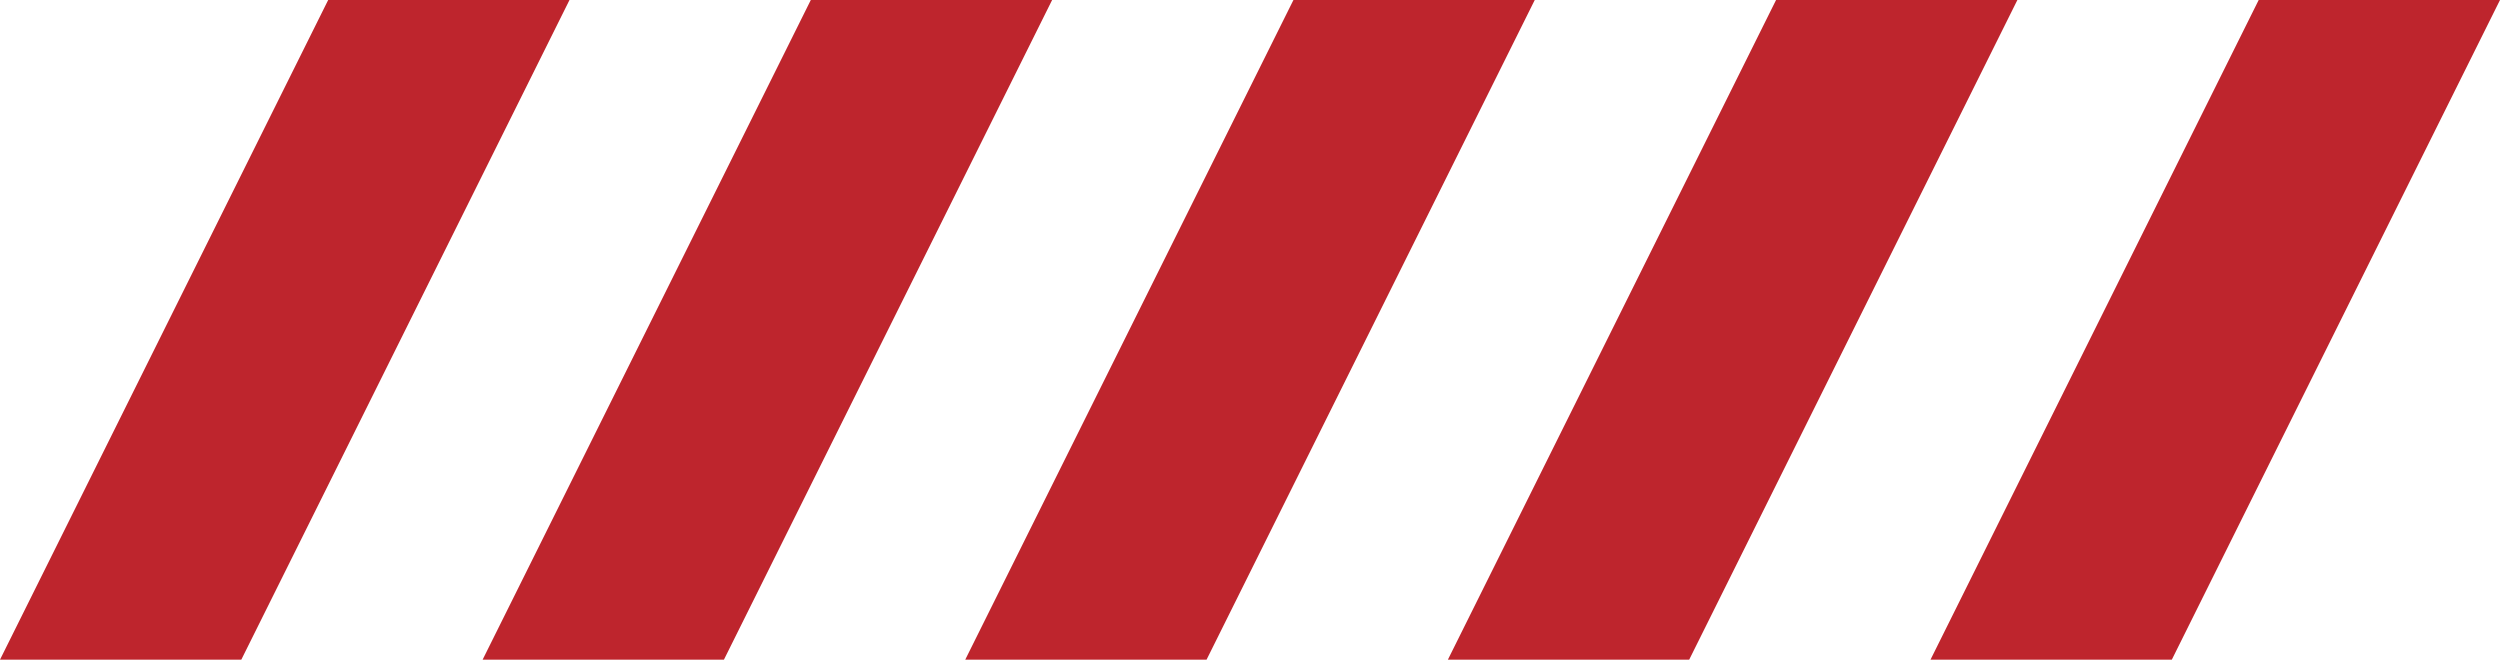
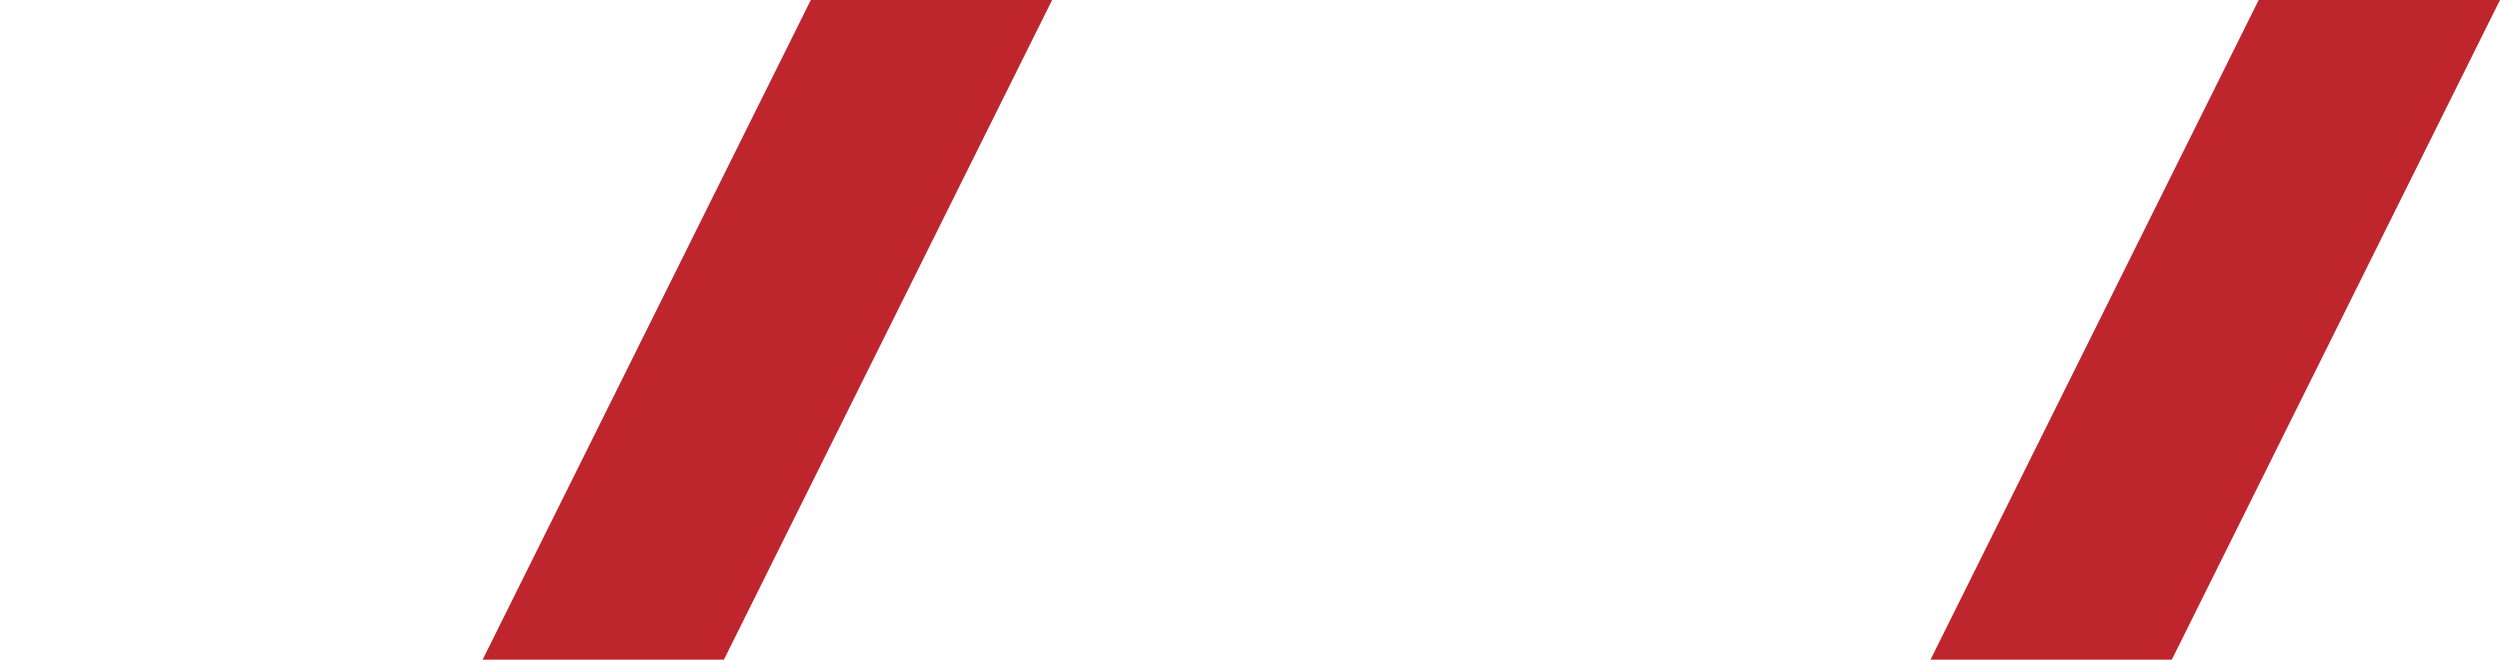
<svg xmlns="http://www.w3.org/2000/svg" xml:space="preserve" width="155.527mm" height="41.038mm" version="1.1" style="shape-rendering:geometricPrecision; text-rendering:geometricPrecision; image-rendering:optimizeQuality; fill-rule:evenodd; clip-rule:evenodd" viewBox="0 0 4254.33 1122.55">
  <defs>
    <style type="text/css"> .fil0 {fill:#BE252D} </style>
  </defs>
  <g id="Слой_x0020_1">
    <g id="_2559440217968">
-       <polygon class="fil0" points="2201.08,0 1642.6,1122.55 2053.25,1122.55 2611.73,0 " />
-       <polygon class="fil0" points="3022.38,0 2463.91,1122.55 2874.56,1122.55 3433.03,0 " />
      <polygon class="fil0" points="3843.68,0 3285.21,1122.55 3695.86,1122.55 4254.33,0 " />
-       <polygon class="fil0" points="558.47,0 -0,1122.55 410.65,1122.55 969.12,0 " />
      <polygon class="fil0" points="1379.78,0 821.3,1122.55 1231.95,1122.55 1790.43,0 " />
    </g>
  </g>
</svg>